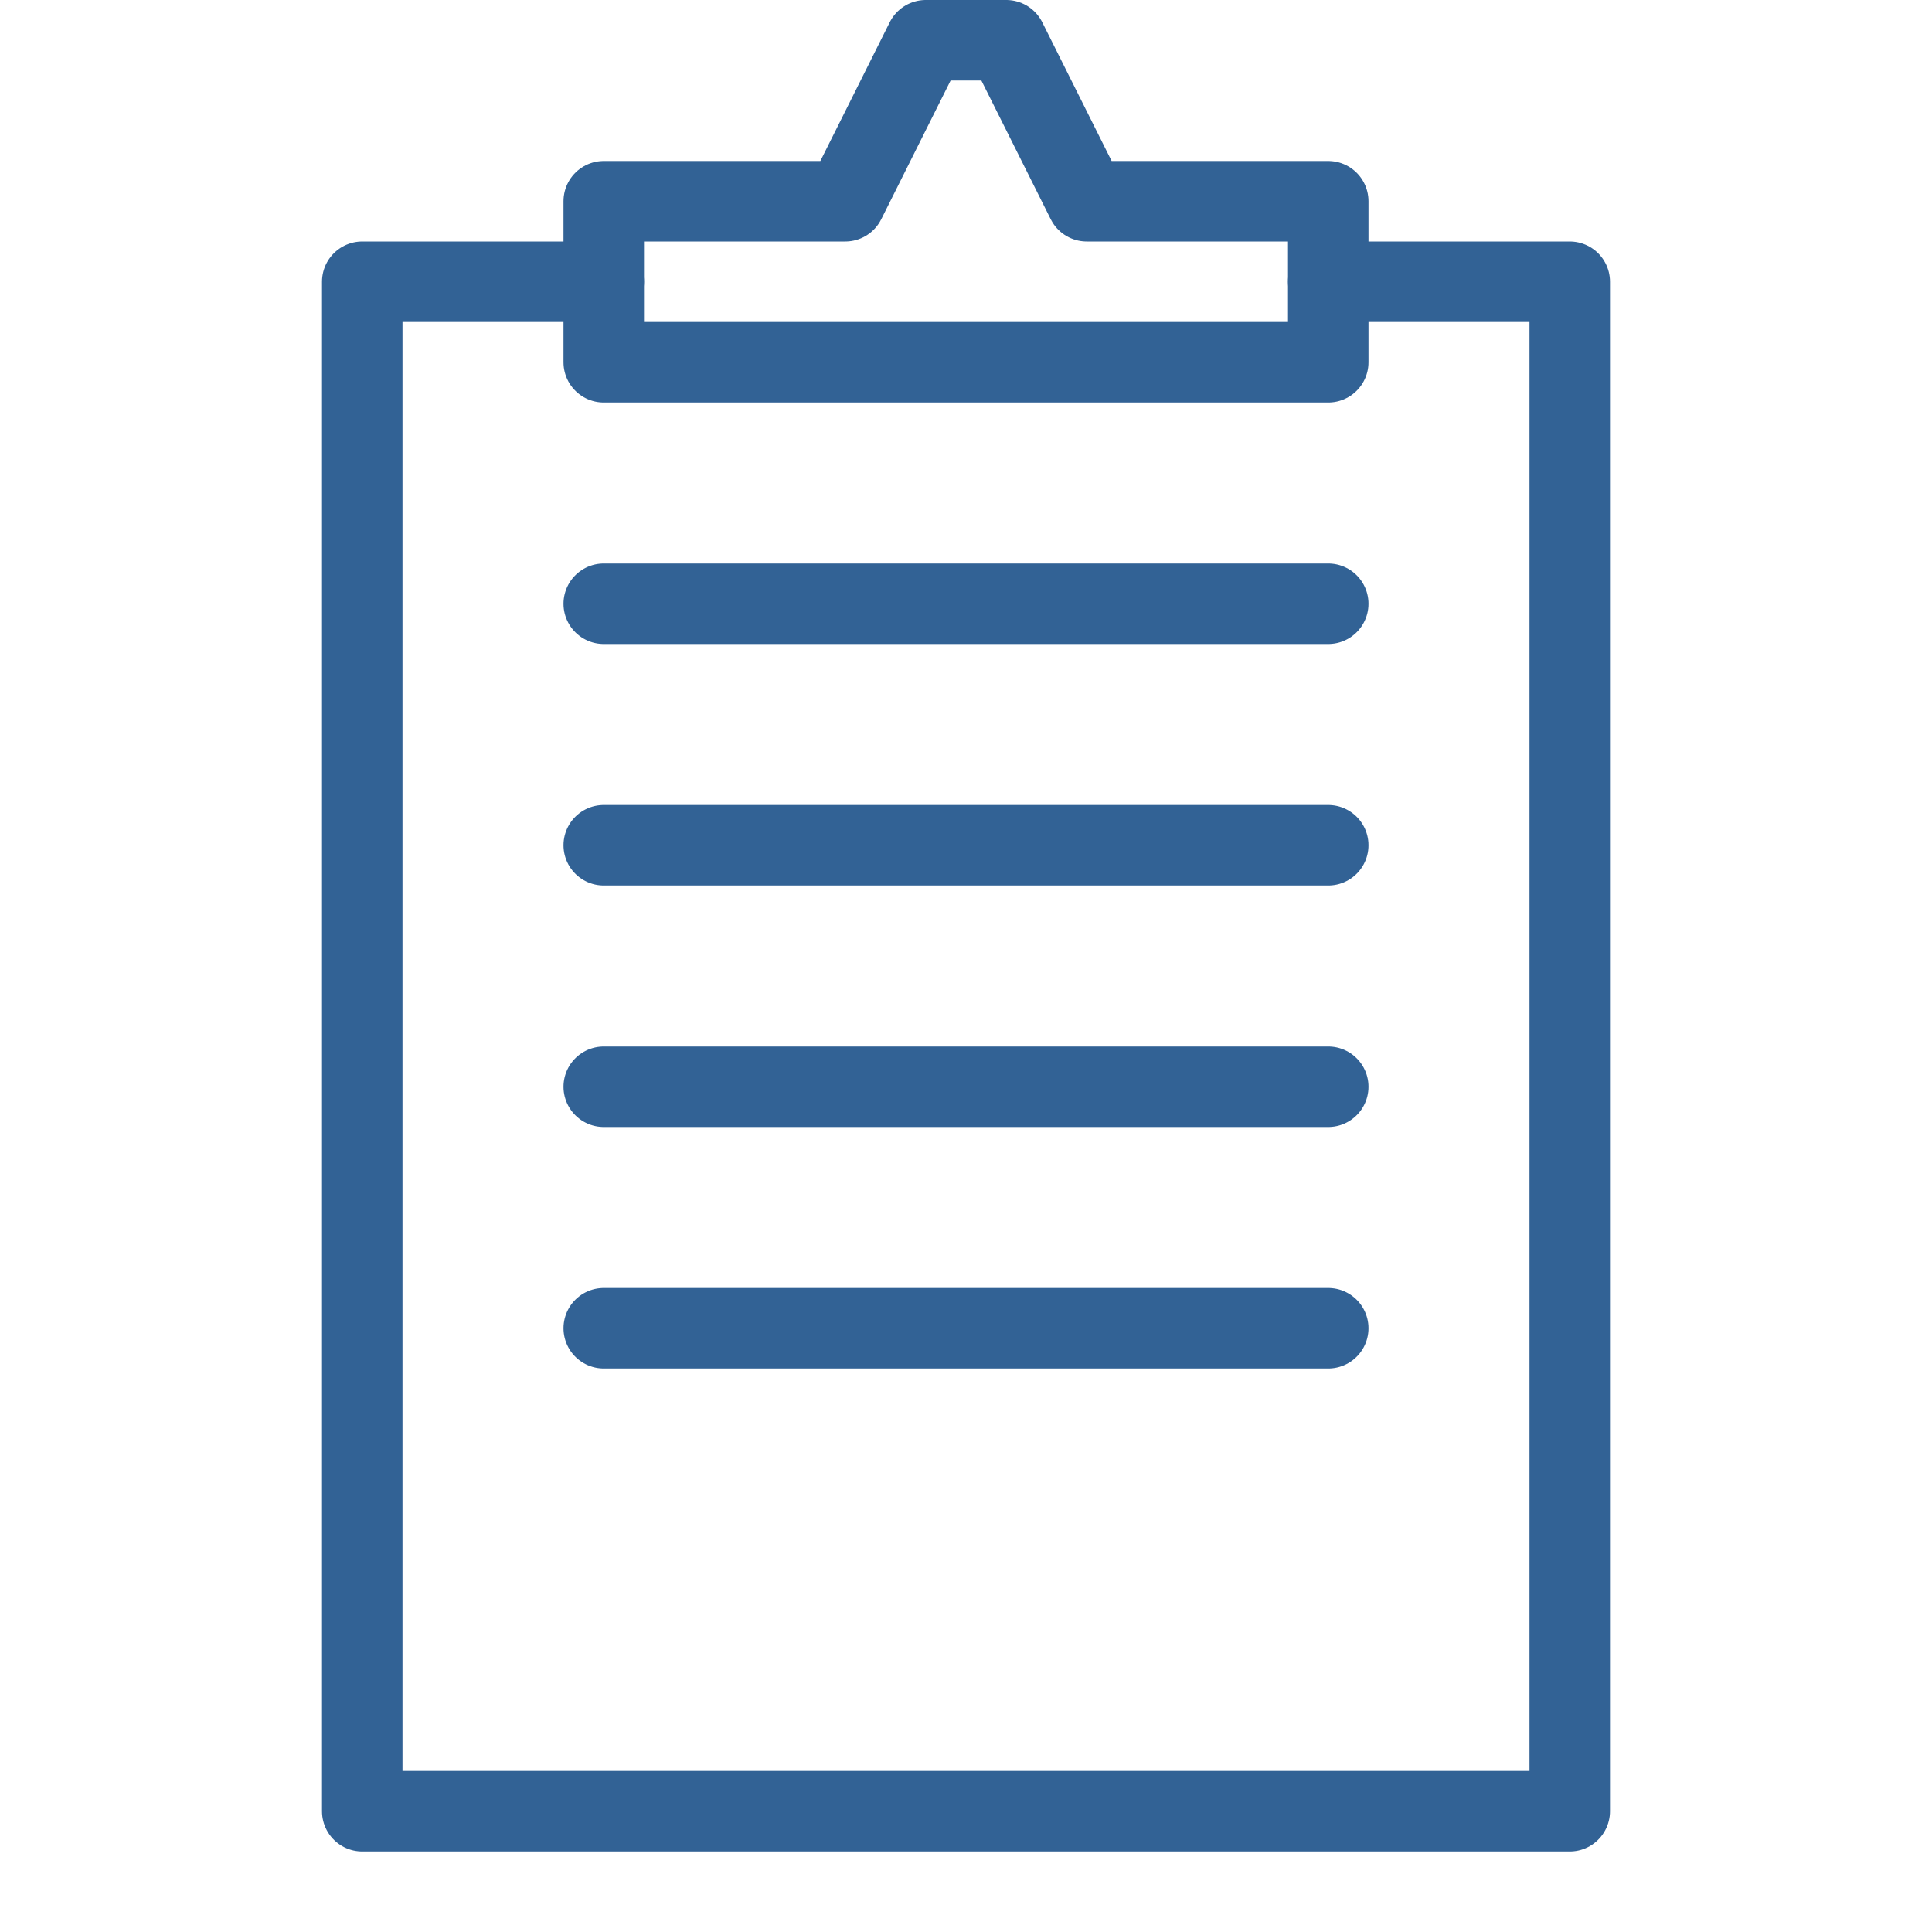
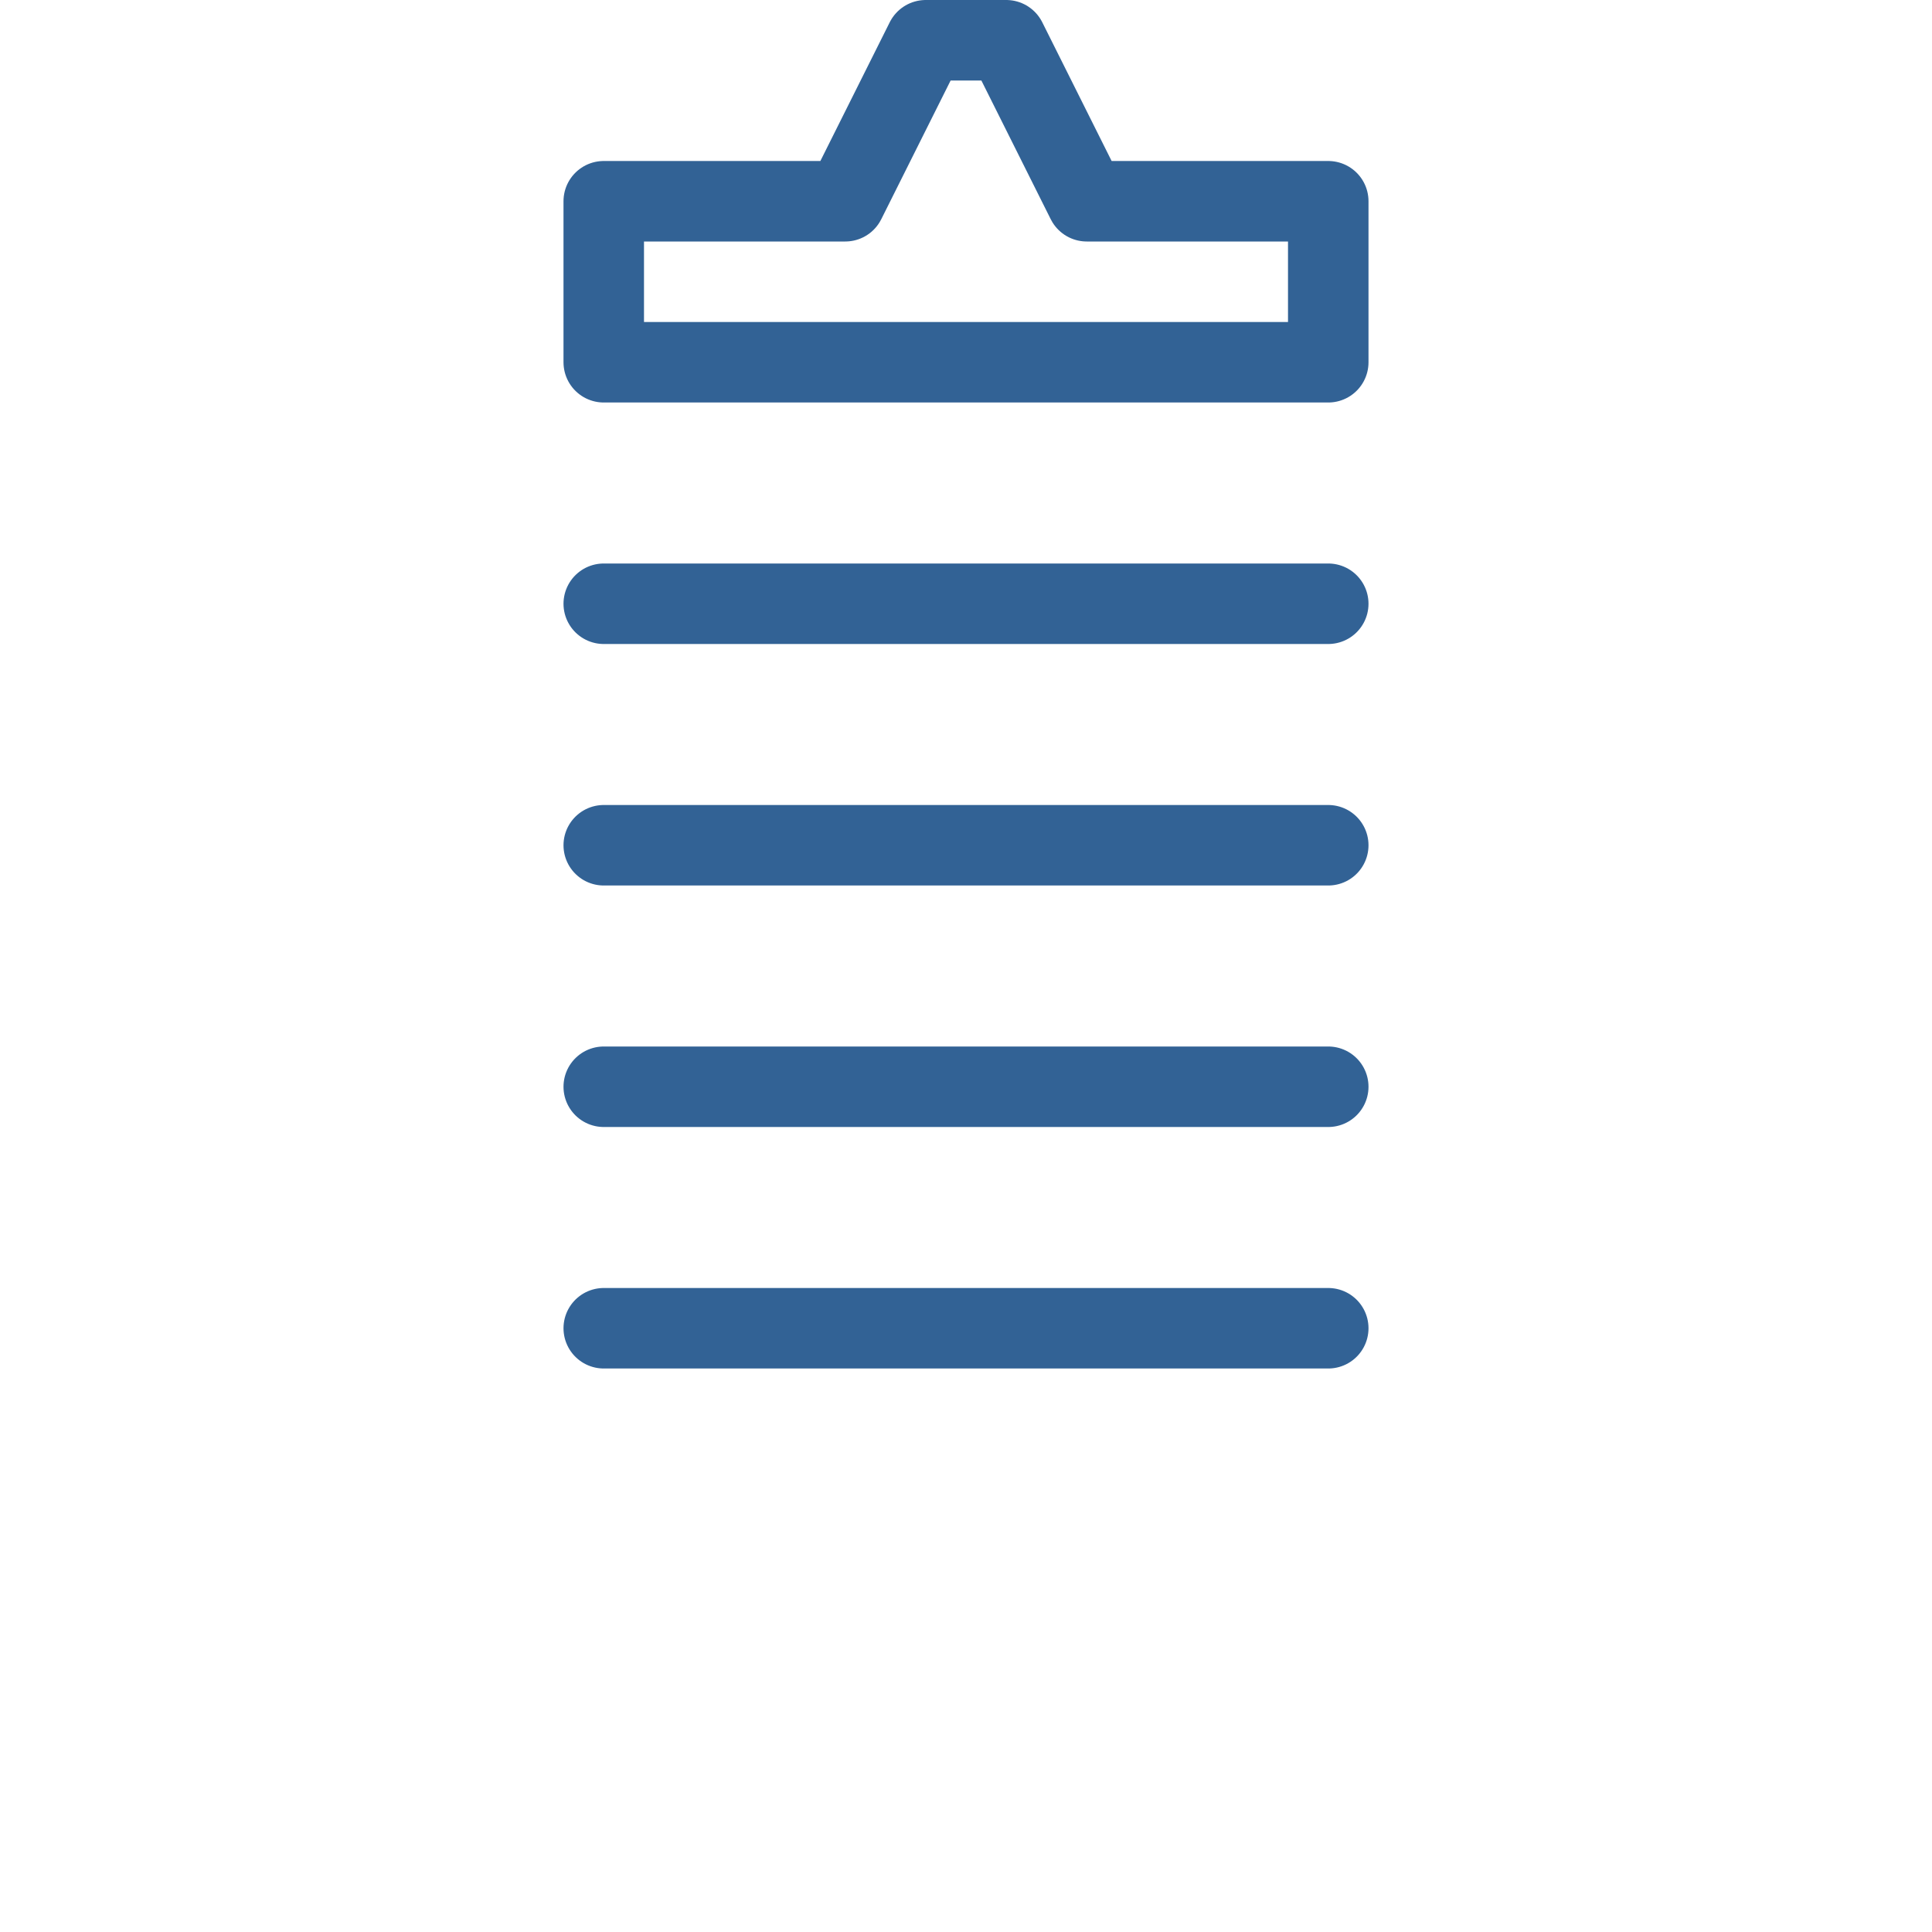
<svg xmlns="http://www.w3.org/2000/svg" viewBox="0 0 24 24">
  <g fill="none" stroke="#326295" stroke-miterlimit="10">
-     <circle cx="12" cy="12" r="19.5" />
-     <path stroke-linecap="round" stroke-linejoin="round" d="M7.5 3.5h-3v19h15v-19h-3" />
    <path stroke-linecap="round" stroke-linejoin="round" d="M7.5 4.5h9v-2h-3l-1-2h-1l-1 2h-3zm0 3h9m-9 3h9m-9 3h9m-9 3h9" />
  </g>
</svg>